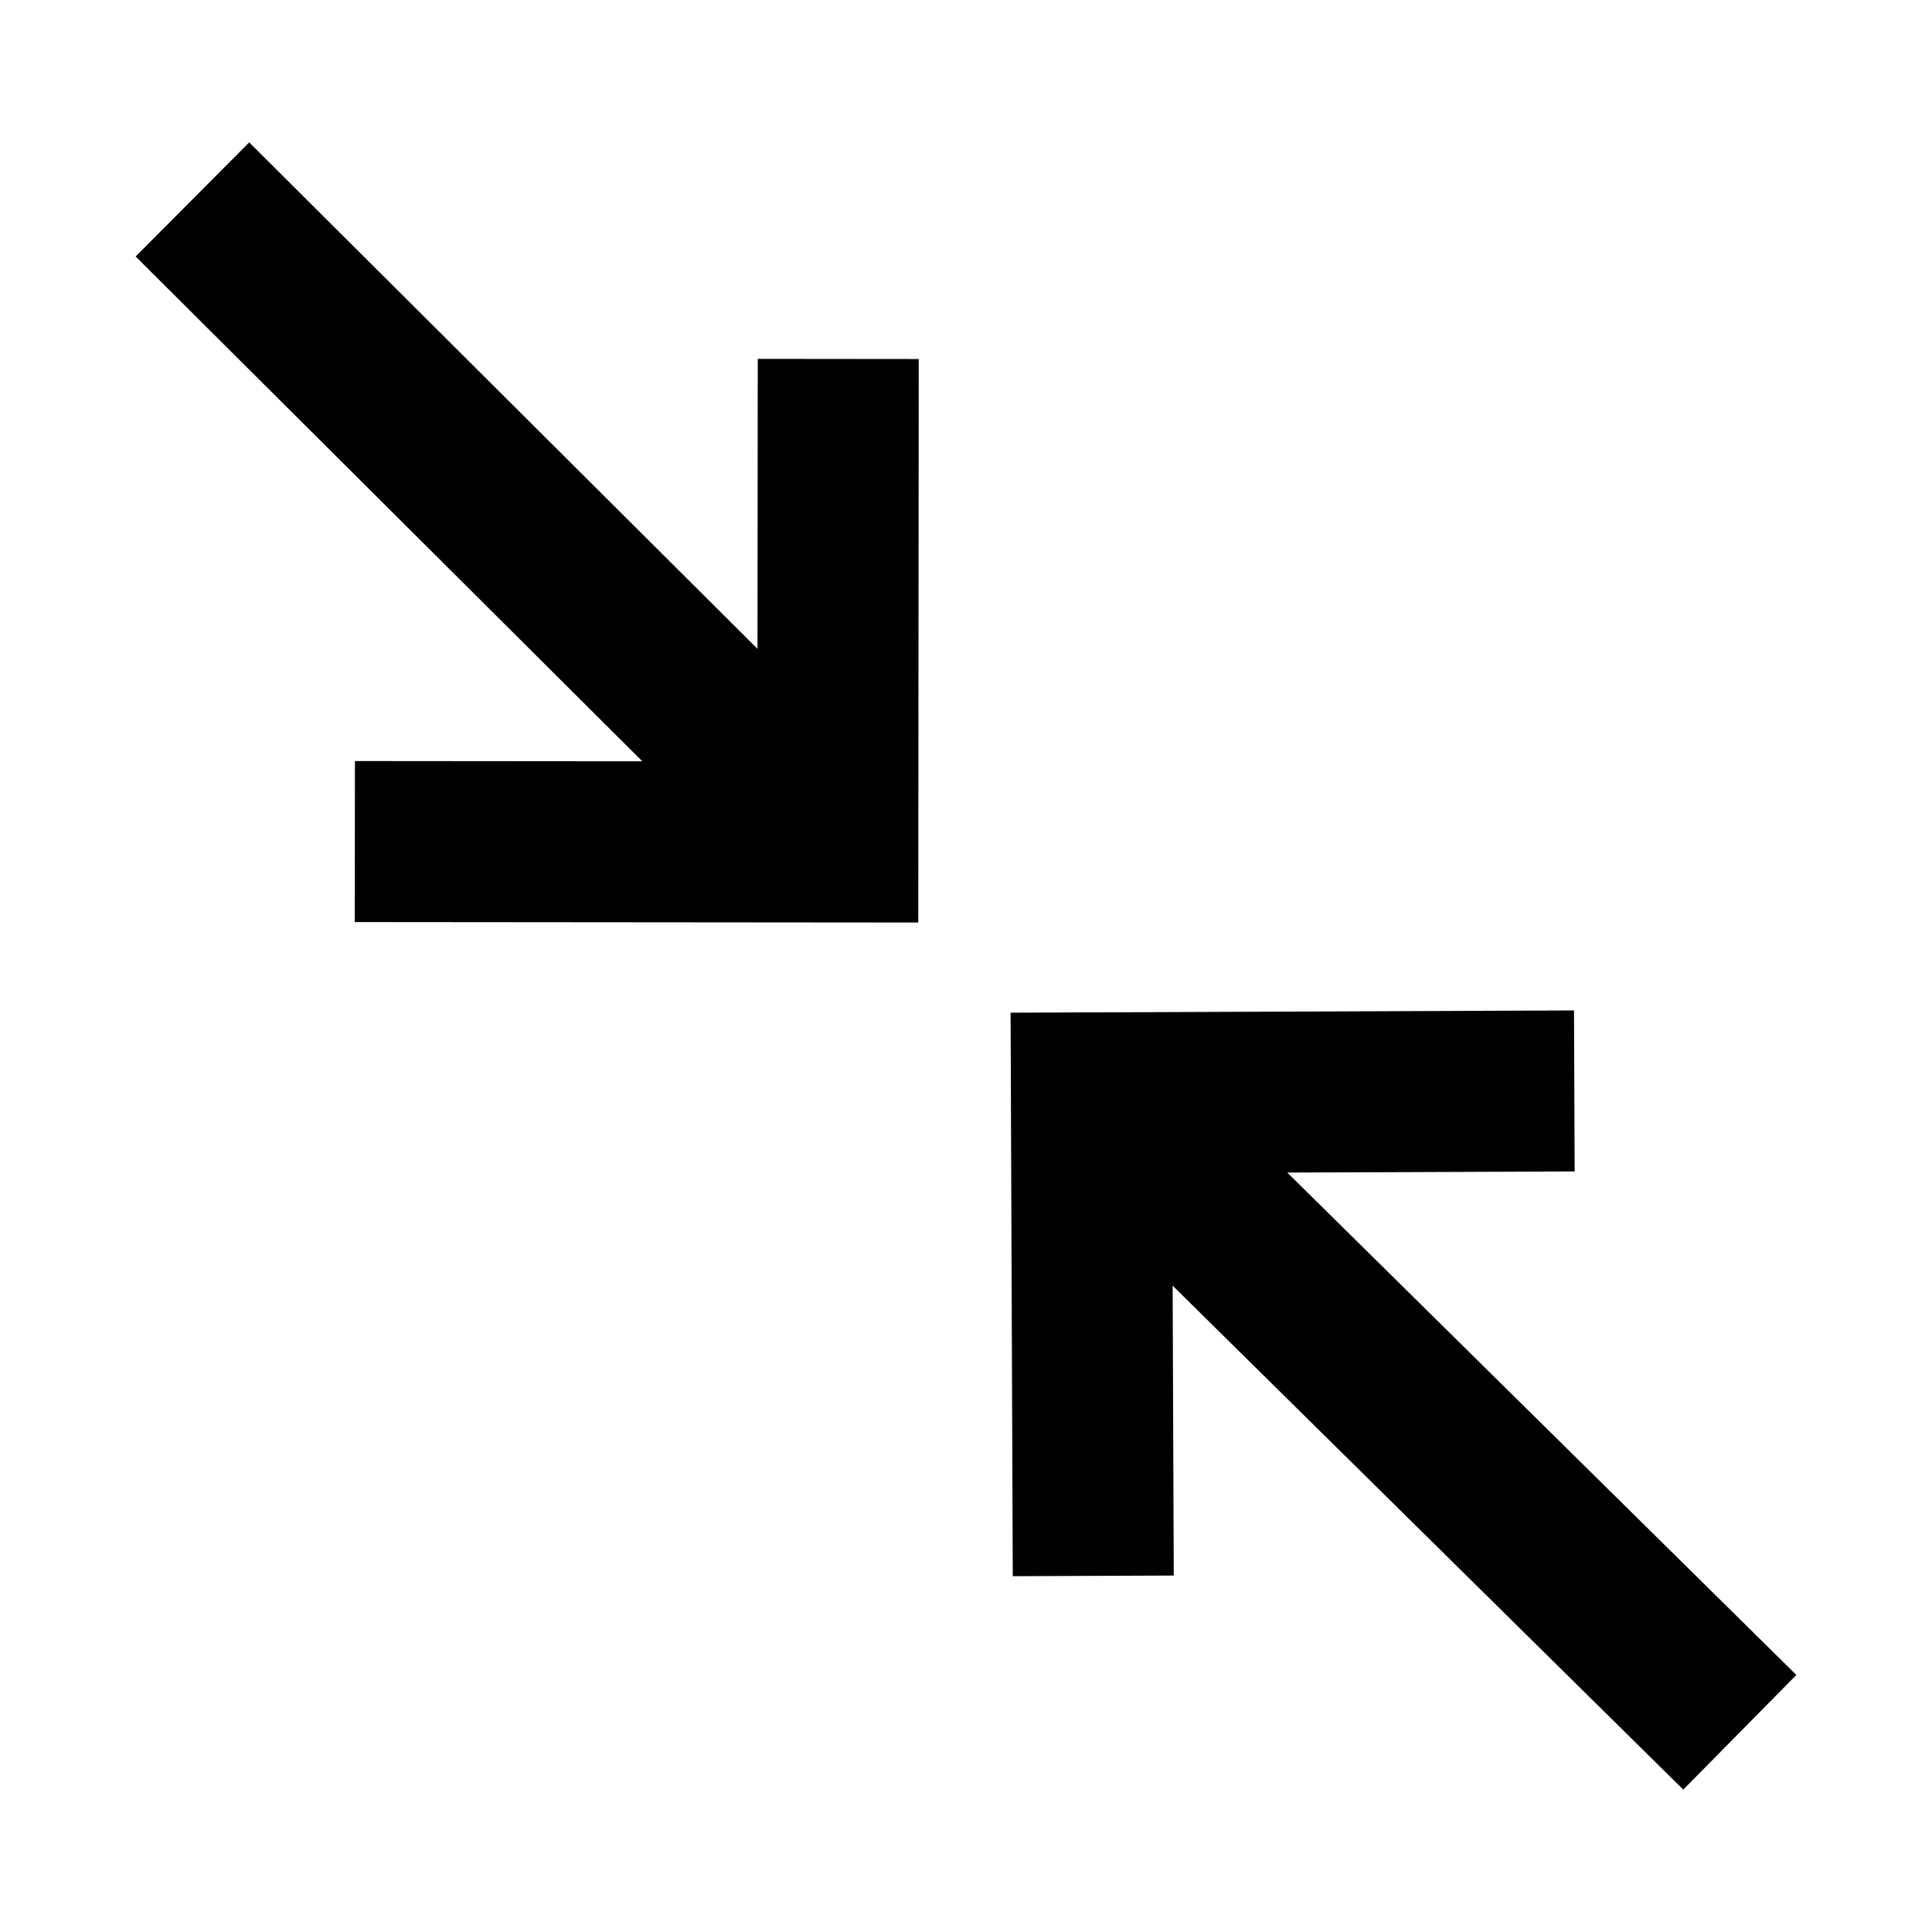
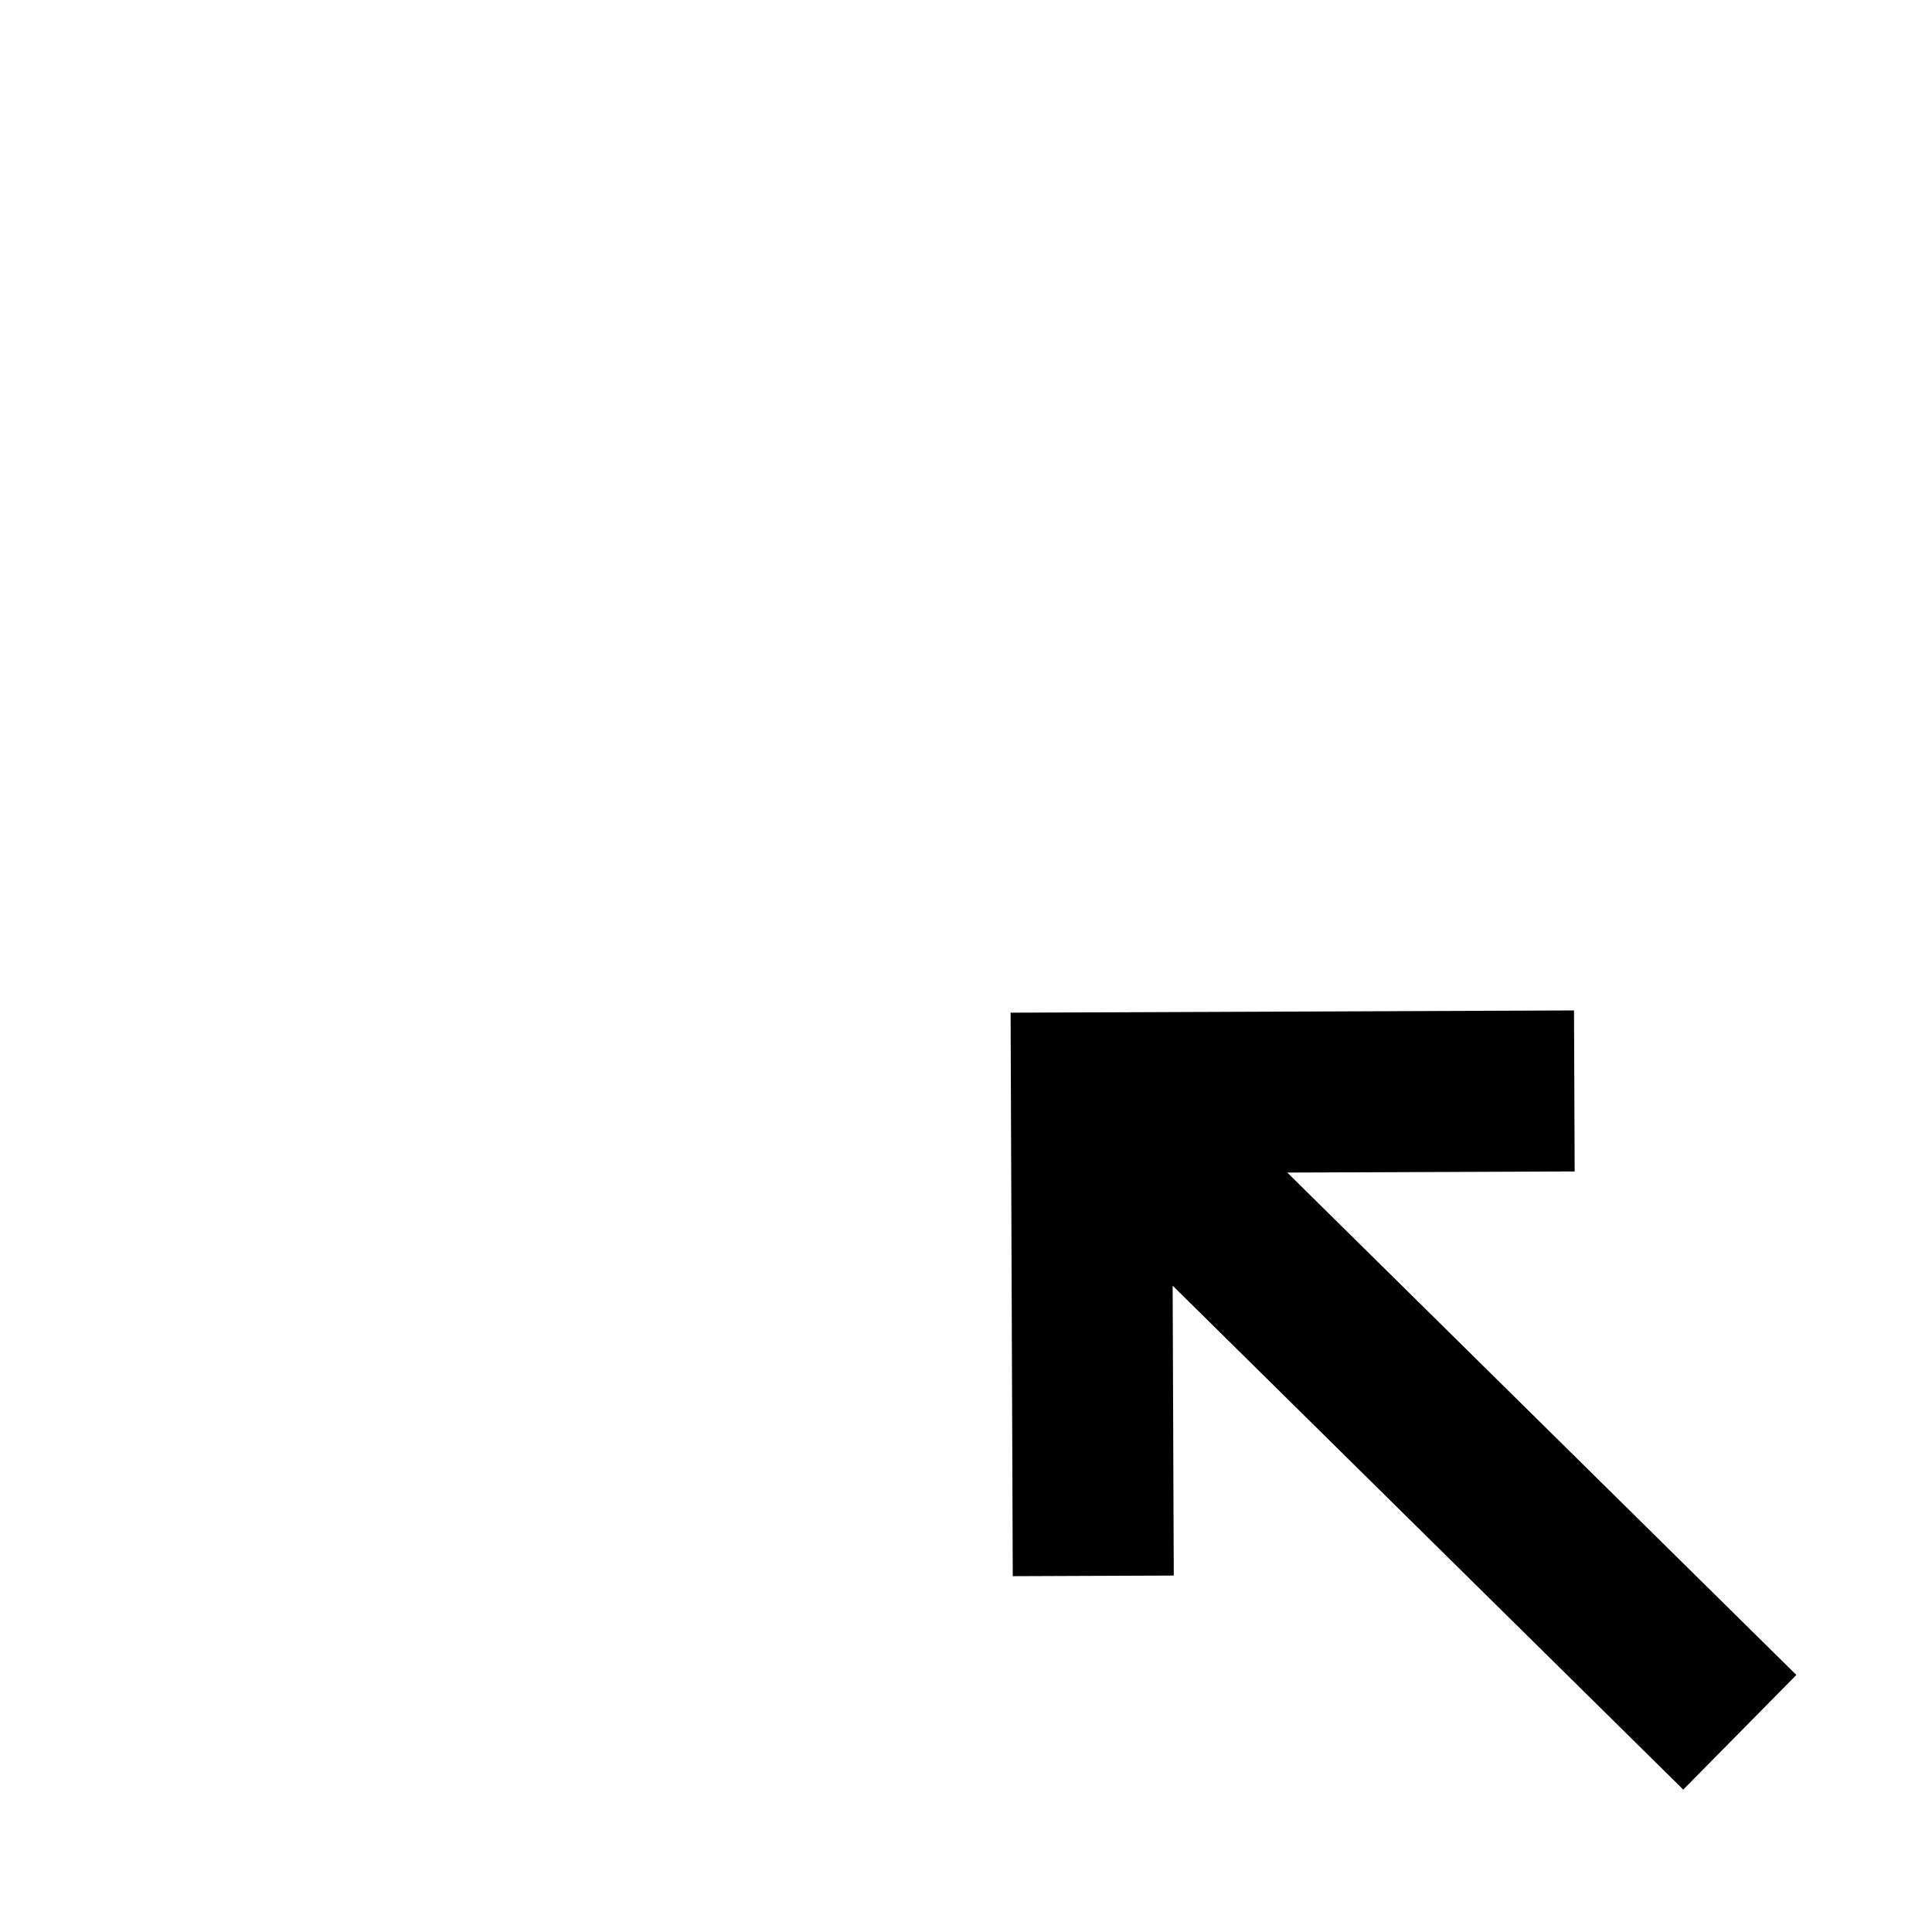
<svg xmlns="http://www.w3.org/2000/svg" width="24" height="24" viewBox="0 0 24 24" fill="none">
-   <path d="M7.979 9.457L4.409 9.454L4.407 11.454L11.407 11.46L11.413 4.46L9.413 4.458L9.41 8.06L3.096 1.769L1.685 3.186L7.979 9.457Z" fill="#000000" />
  <path d="M19.561 14.552L19.553 12.552L12.554 12.58L12.581 19.58L14.581 19.572L14.567 15.971L20.91 22.231L22.315 20.807L15.991 14.566L19.561 14.552Z" fill="#000000" />
</svg>